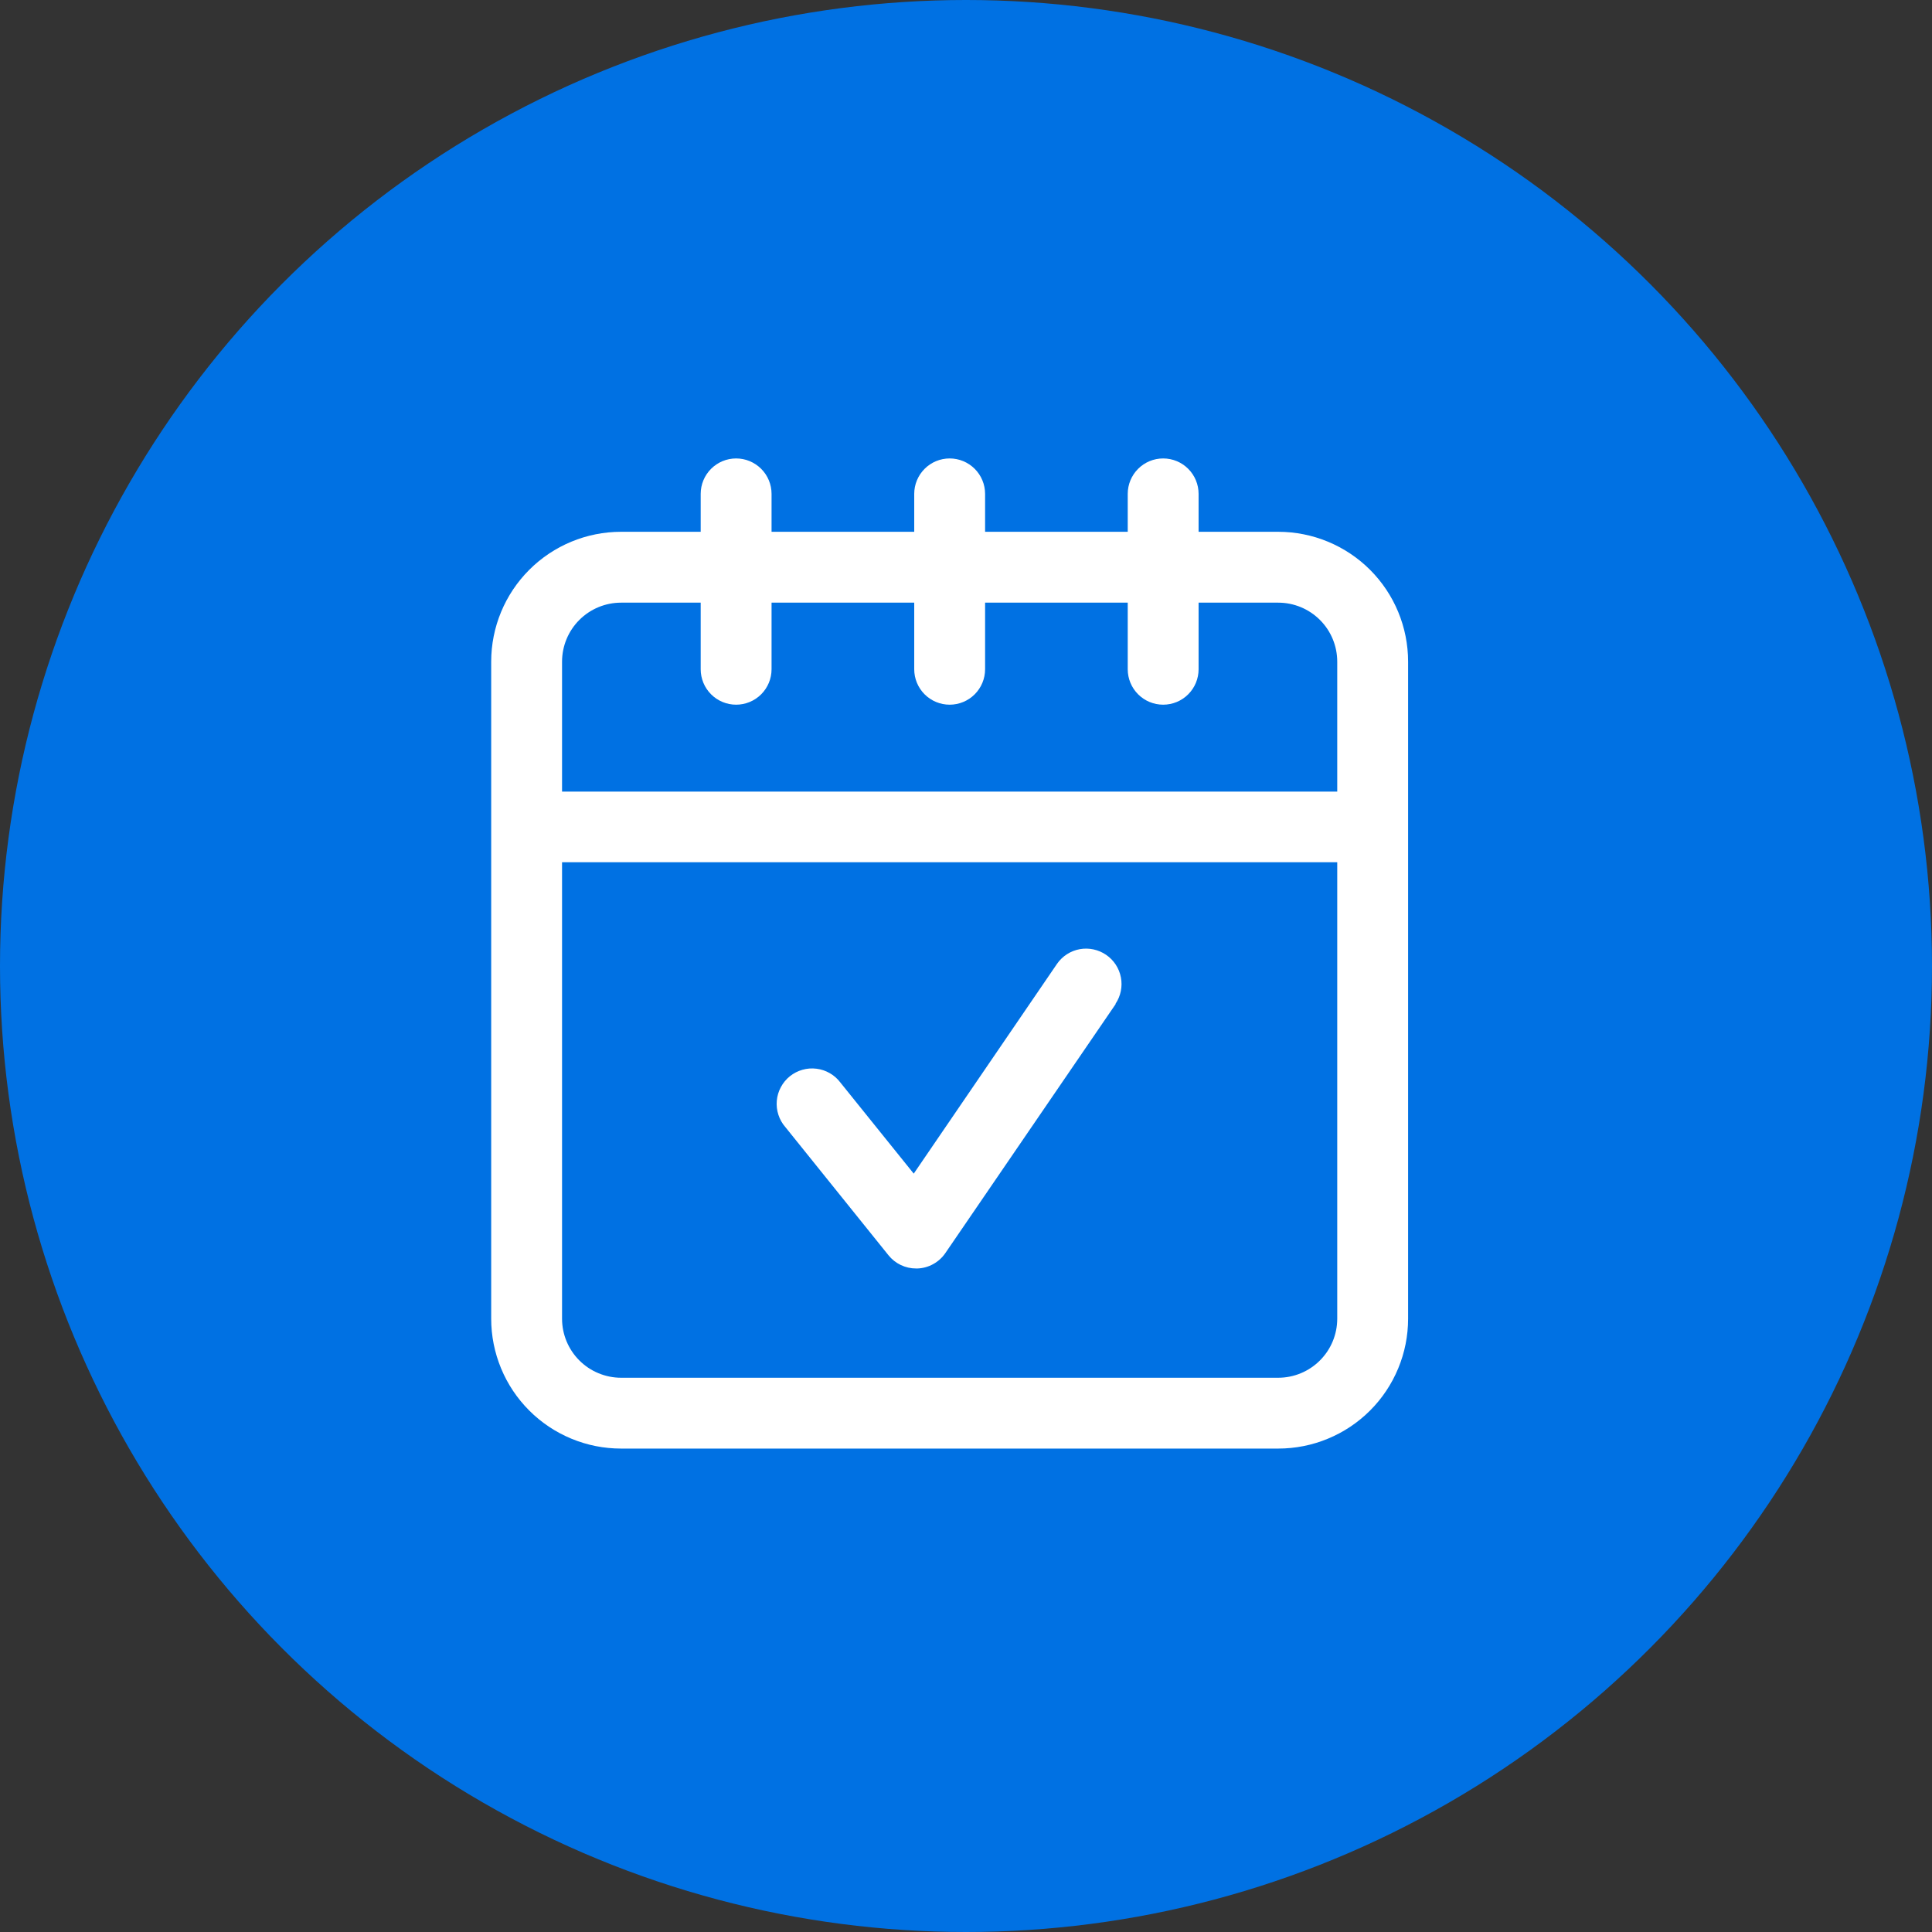
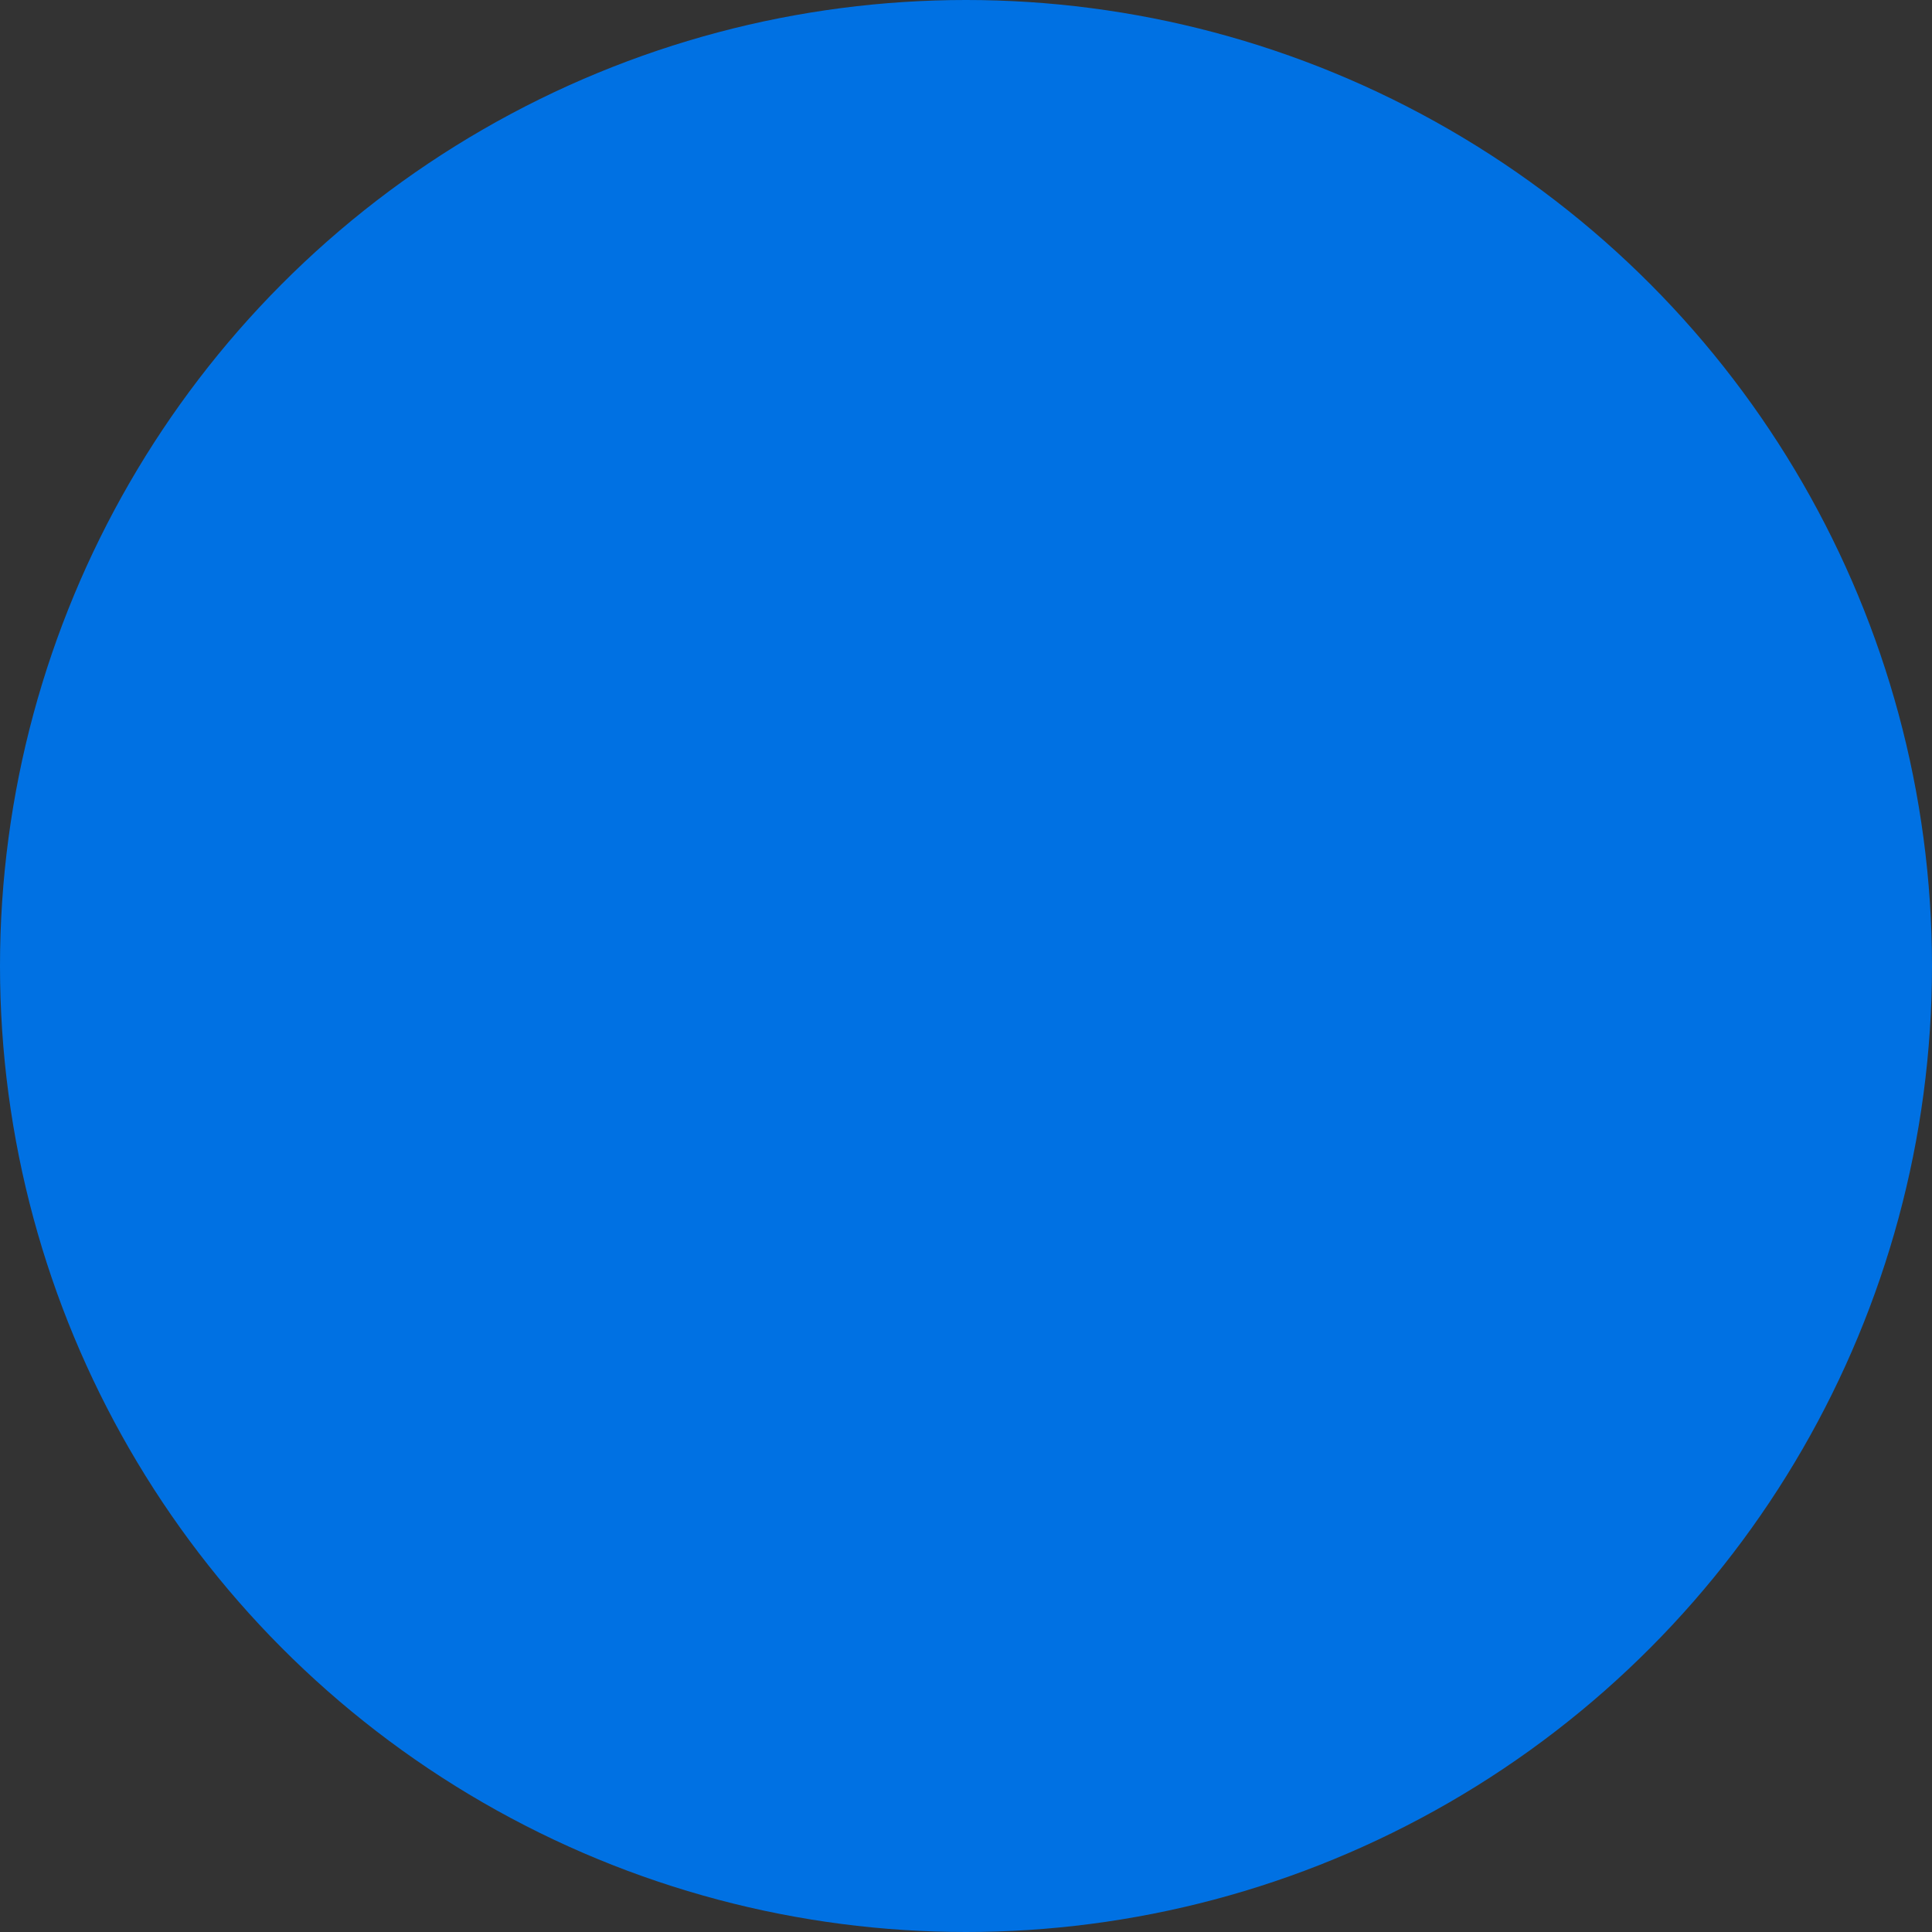
<svg xmlns="http://www.w3.org/2000/svg" width="59" height="59" viewBox="0 0 59 59" fill="none">
  <rect x="0" y="0" width="59" height="59" fill="#333333" stroke="none" />
  <circle cx="29.5" cy="29.5" r="29.5" fill="#0071E3" />
-   <path d="M18.967 44.237H39.034C39.555 44.237 40.071 44.135 40.552 43.935C41.034 43.736 41.471 43.444 41.84 43.075C42.208 42.707 42.5 42.27 42.699 41.788C42.899 41.307 43.001 40.791 43.001 40.27V20.207C43.001 19.155 42.584 18.146 41.84 17.402C41.096 16.658 40.086 16.24 39.034 16.24H36.603V15.082C36.603 14.795 36.489 14.52 36.286 14.317C36.084 14.114 35.808 14 35.521 14C35.234 14 34.959 14.114 34.756 14.317C34.553 14.52 34.439 14.795 34.439 15.082V16.24H30.083V15.082C30.083 14.795 29.969 14.52 29.766 14.317C29.563 14.114 29.288 14 29.001 14C28.714 14 28.439 14.114 28.236 14.317C28.033 14.52 27.919 14.795 27.919 15.082V16.24H23.562V15.082C23.562 14.795 23.448 14.52 23.245 14.317C23.042 14.114 22.767 14 22.48 14C22.193 14 21.918 14.114 21.715 14.317C21.512 14.52 21.398 14.795 21.398 15.082V16.24H18.967C17.915 16.24 16.906 16.658 16.162 17.402C15.418 18.146 15 19.155 15 20.207V40.27C15 40.791 15.103 41.307 15.302 41.788C15.501 42.27 15.794 42.707 16.162 43.075C16.53 43.444 16.968 43.736 17.449 43.935C17.93 44.135 18.446 44.237 18.967 44.237ZM39.034 42.074H18.967C18.73 42.074 18.496 42.027 18.277 41.936C18.058 41.846 17.86 41.713 17.692 41.545C17.525 41.378 17.392 41.179 17.301 40.96C17.211 40.742 17.164 40.507 17.164 40.27V26.331H40.837V40.27C40.837 40.748 40.648 41.207 40.309 41.545C39.971 41.884 39.513 42.074 39.034 42.074ZM18.967 18.404H21.398V20.438C21.398 20.725 21.512 21 21.715 21.203C21.918 21.406 22.193 21.52 22.48 21.52C22.767 21.52 23.042 21.406 23.245 21.203C23.448 21 23.562 20.725 23.562 20.438V18.404H27.919V20.438C27.919 20.725 28.033 21 28.236 21.203C28.439 21.406 28.714 21.52 29.001 21.52C29.288 21.52 29.563 21.406 29.766 21.203C29.969 21 30.083 20.725 30.083 20.438V18.404H34.439V20.438C34.439 20.725 34.553 21 34.756 21.203C34.959 21.406 35.234 21.52 35.521 21.52C35.808 21.52 36.084 21.406 36.286 21.203C36.489 21 36.603 20.725 36.603 20.438V18.404H39.034C39.513 18.404 39.971 18.594 40.309 18.932C40.648 19.27 40.837 19.729 40.837 20.207V24.174H17.164V20.207C17.164 19.729 17.354 19.27 17.692 18.932C18.03 18.594 18.489 18.404 18.967 18.404ZM34.068 30.666L28.871 38.265C28.776 38.405 28.649 38.52 28.501 38.602C28.354 38.684 28.189 38.731 28.02 38.737H27.976C27.814 38.738 27.655 38.701 27.509 38.632C27.363 38.562 27.234 38.46 27.133 38.334L23.984 34.42C23.888 34.311 23.816 34.183 23.771 34.044C23.726 33.906 23.709 33.76 23.722 33.614C23.735 33.469 23.777 33.328 23.846 33.2C23.914 33.072 24.008 32.958 24.121 32.867C24.235 32.776 24.366 32.708 24.506 32.669C24.646 32.629 24.792 32.618 24.937 32.637C25.081 32.655 25.22 32.702 25.346 32.776C25.472 32.849 25.581 32.947 25.668 33.064L27.904 35.841L32.283 29.429C32.446 29.196 32.695 29.037 32.975 28.986C33.255 28.936 33.544 28.998 33.779 29.159C34.014 29.319 34.176 29.566 34.23 29.846C34.284 30.125 34.226 30.415 34.068 30.651V30.666Z" fill="white" />
</svg>